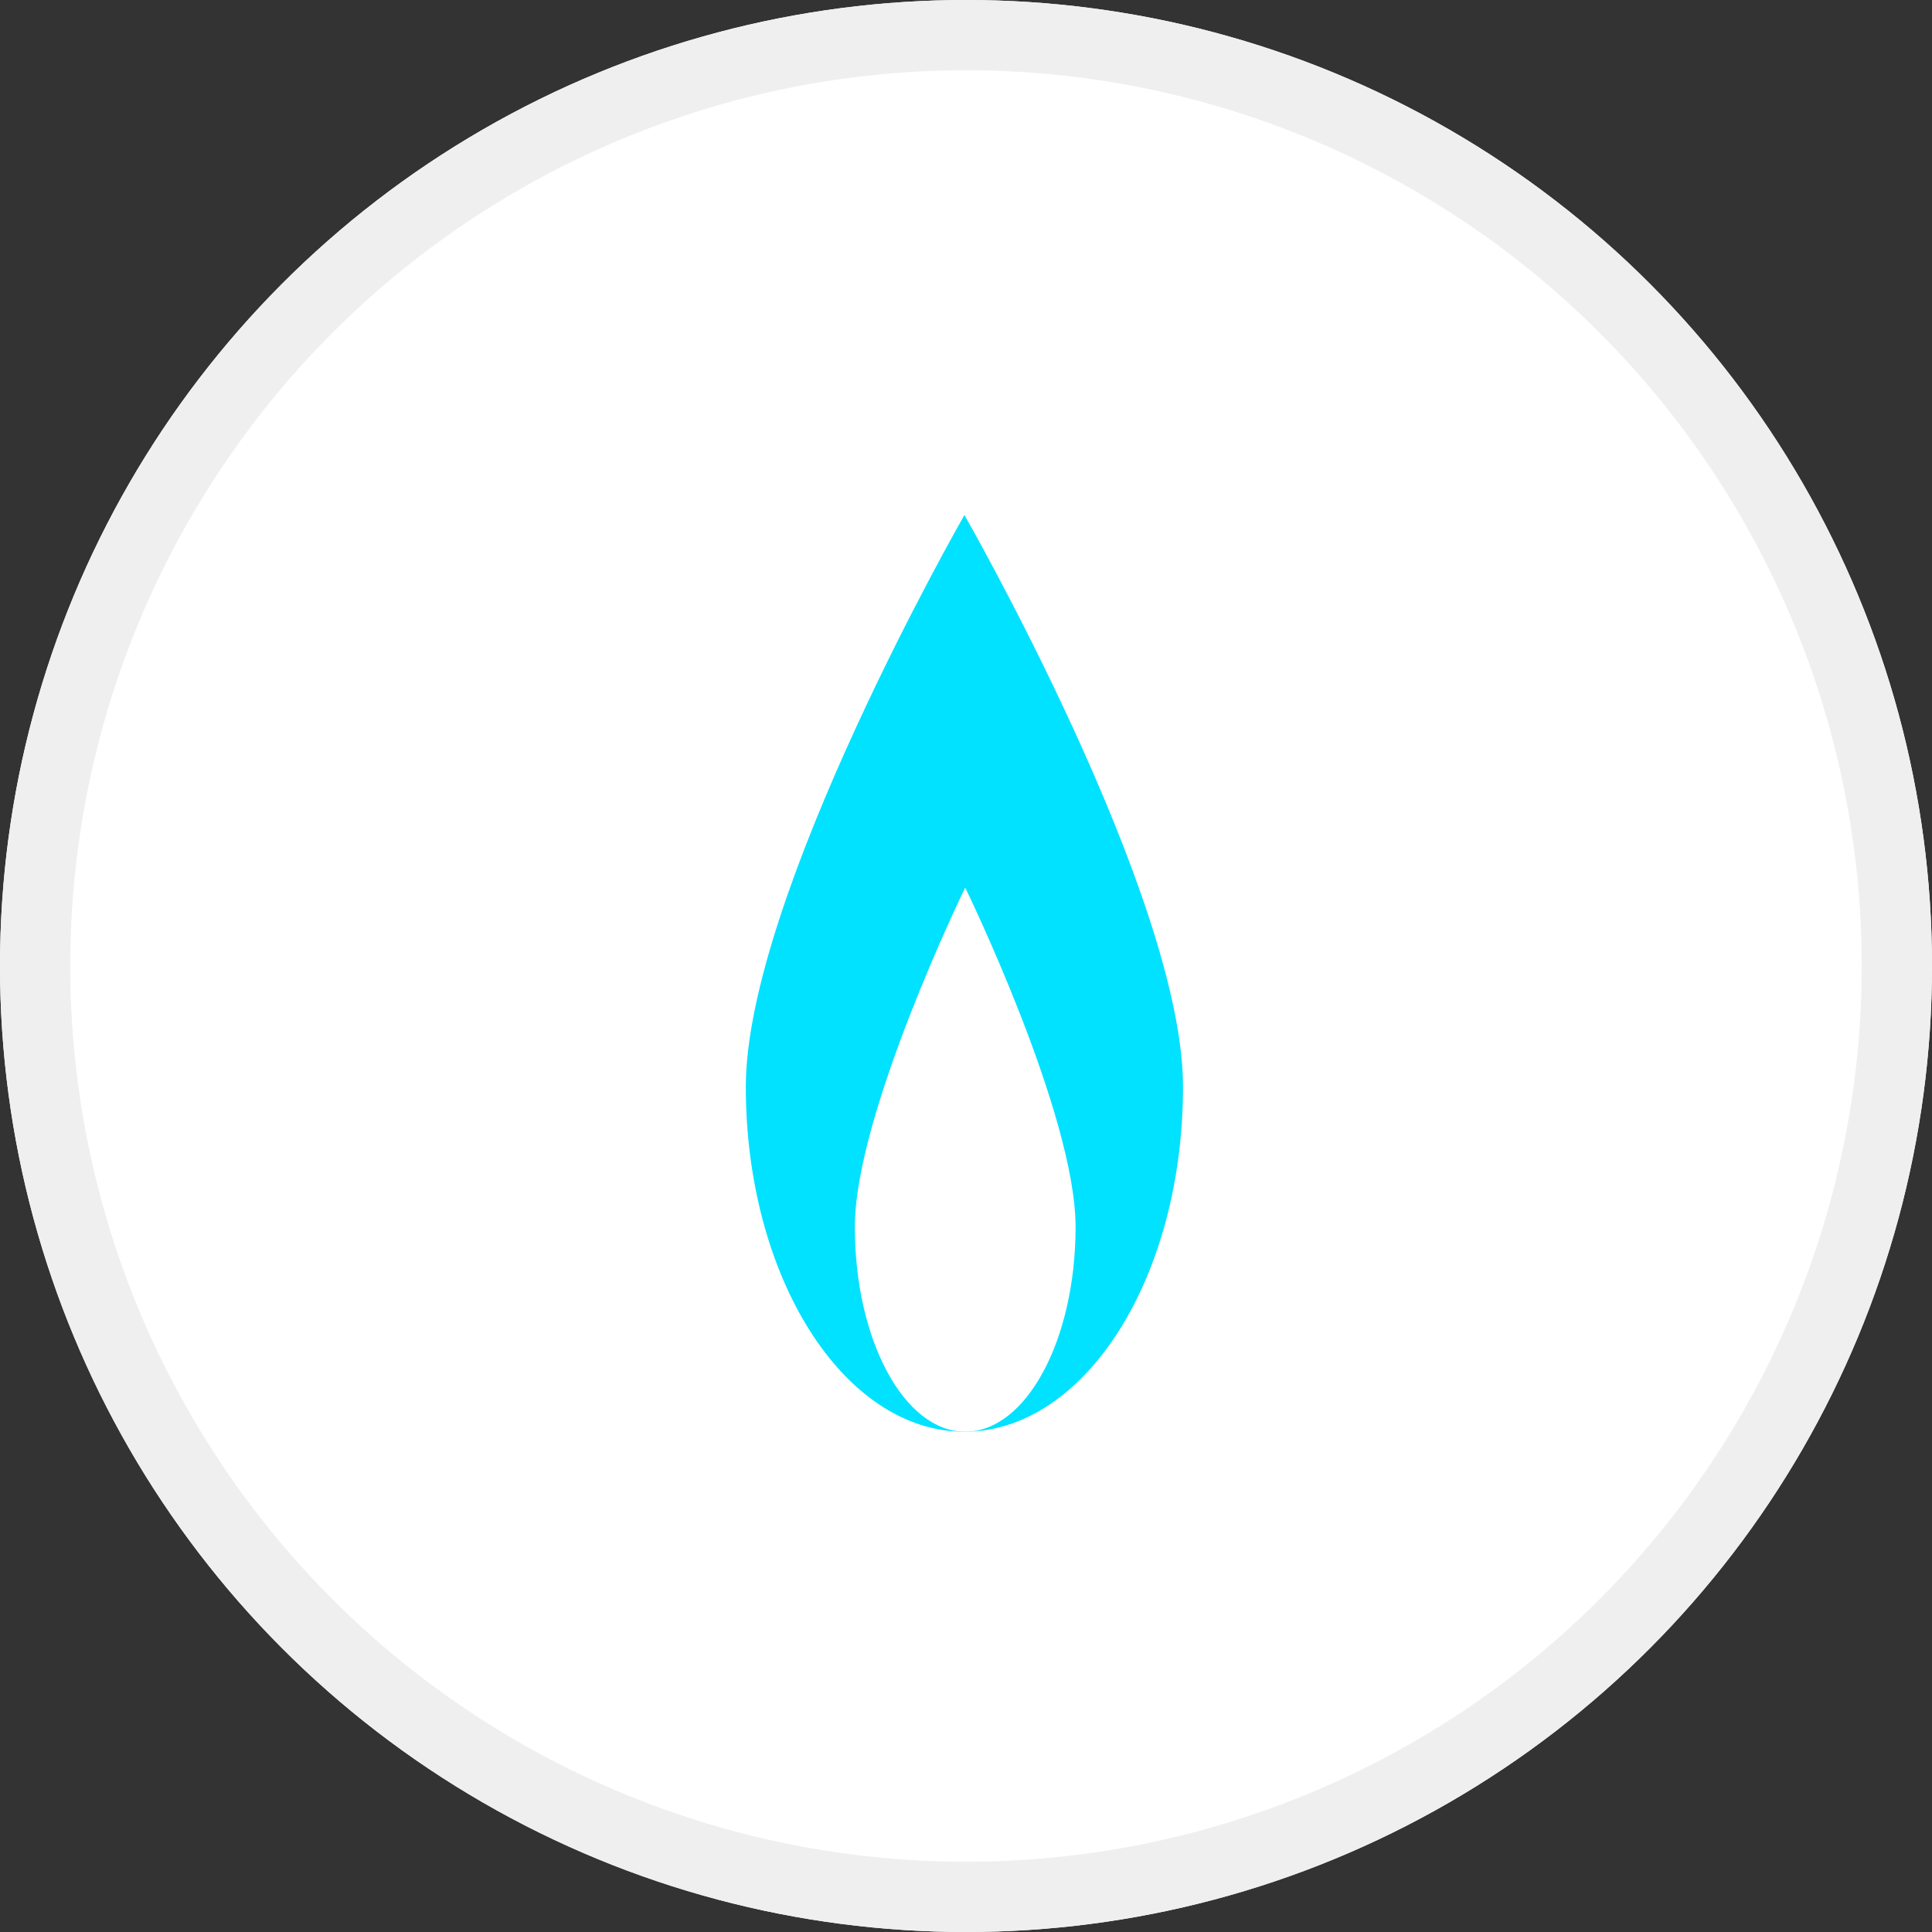
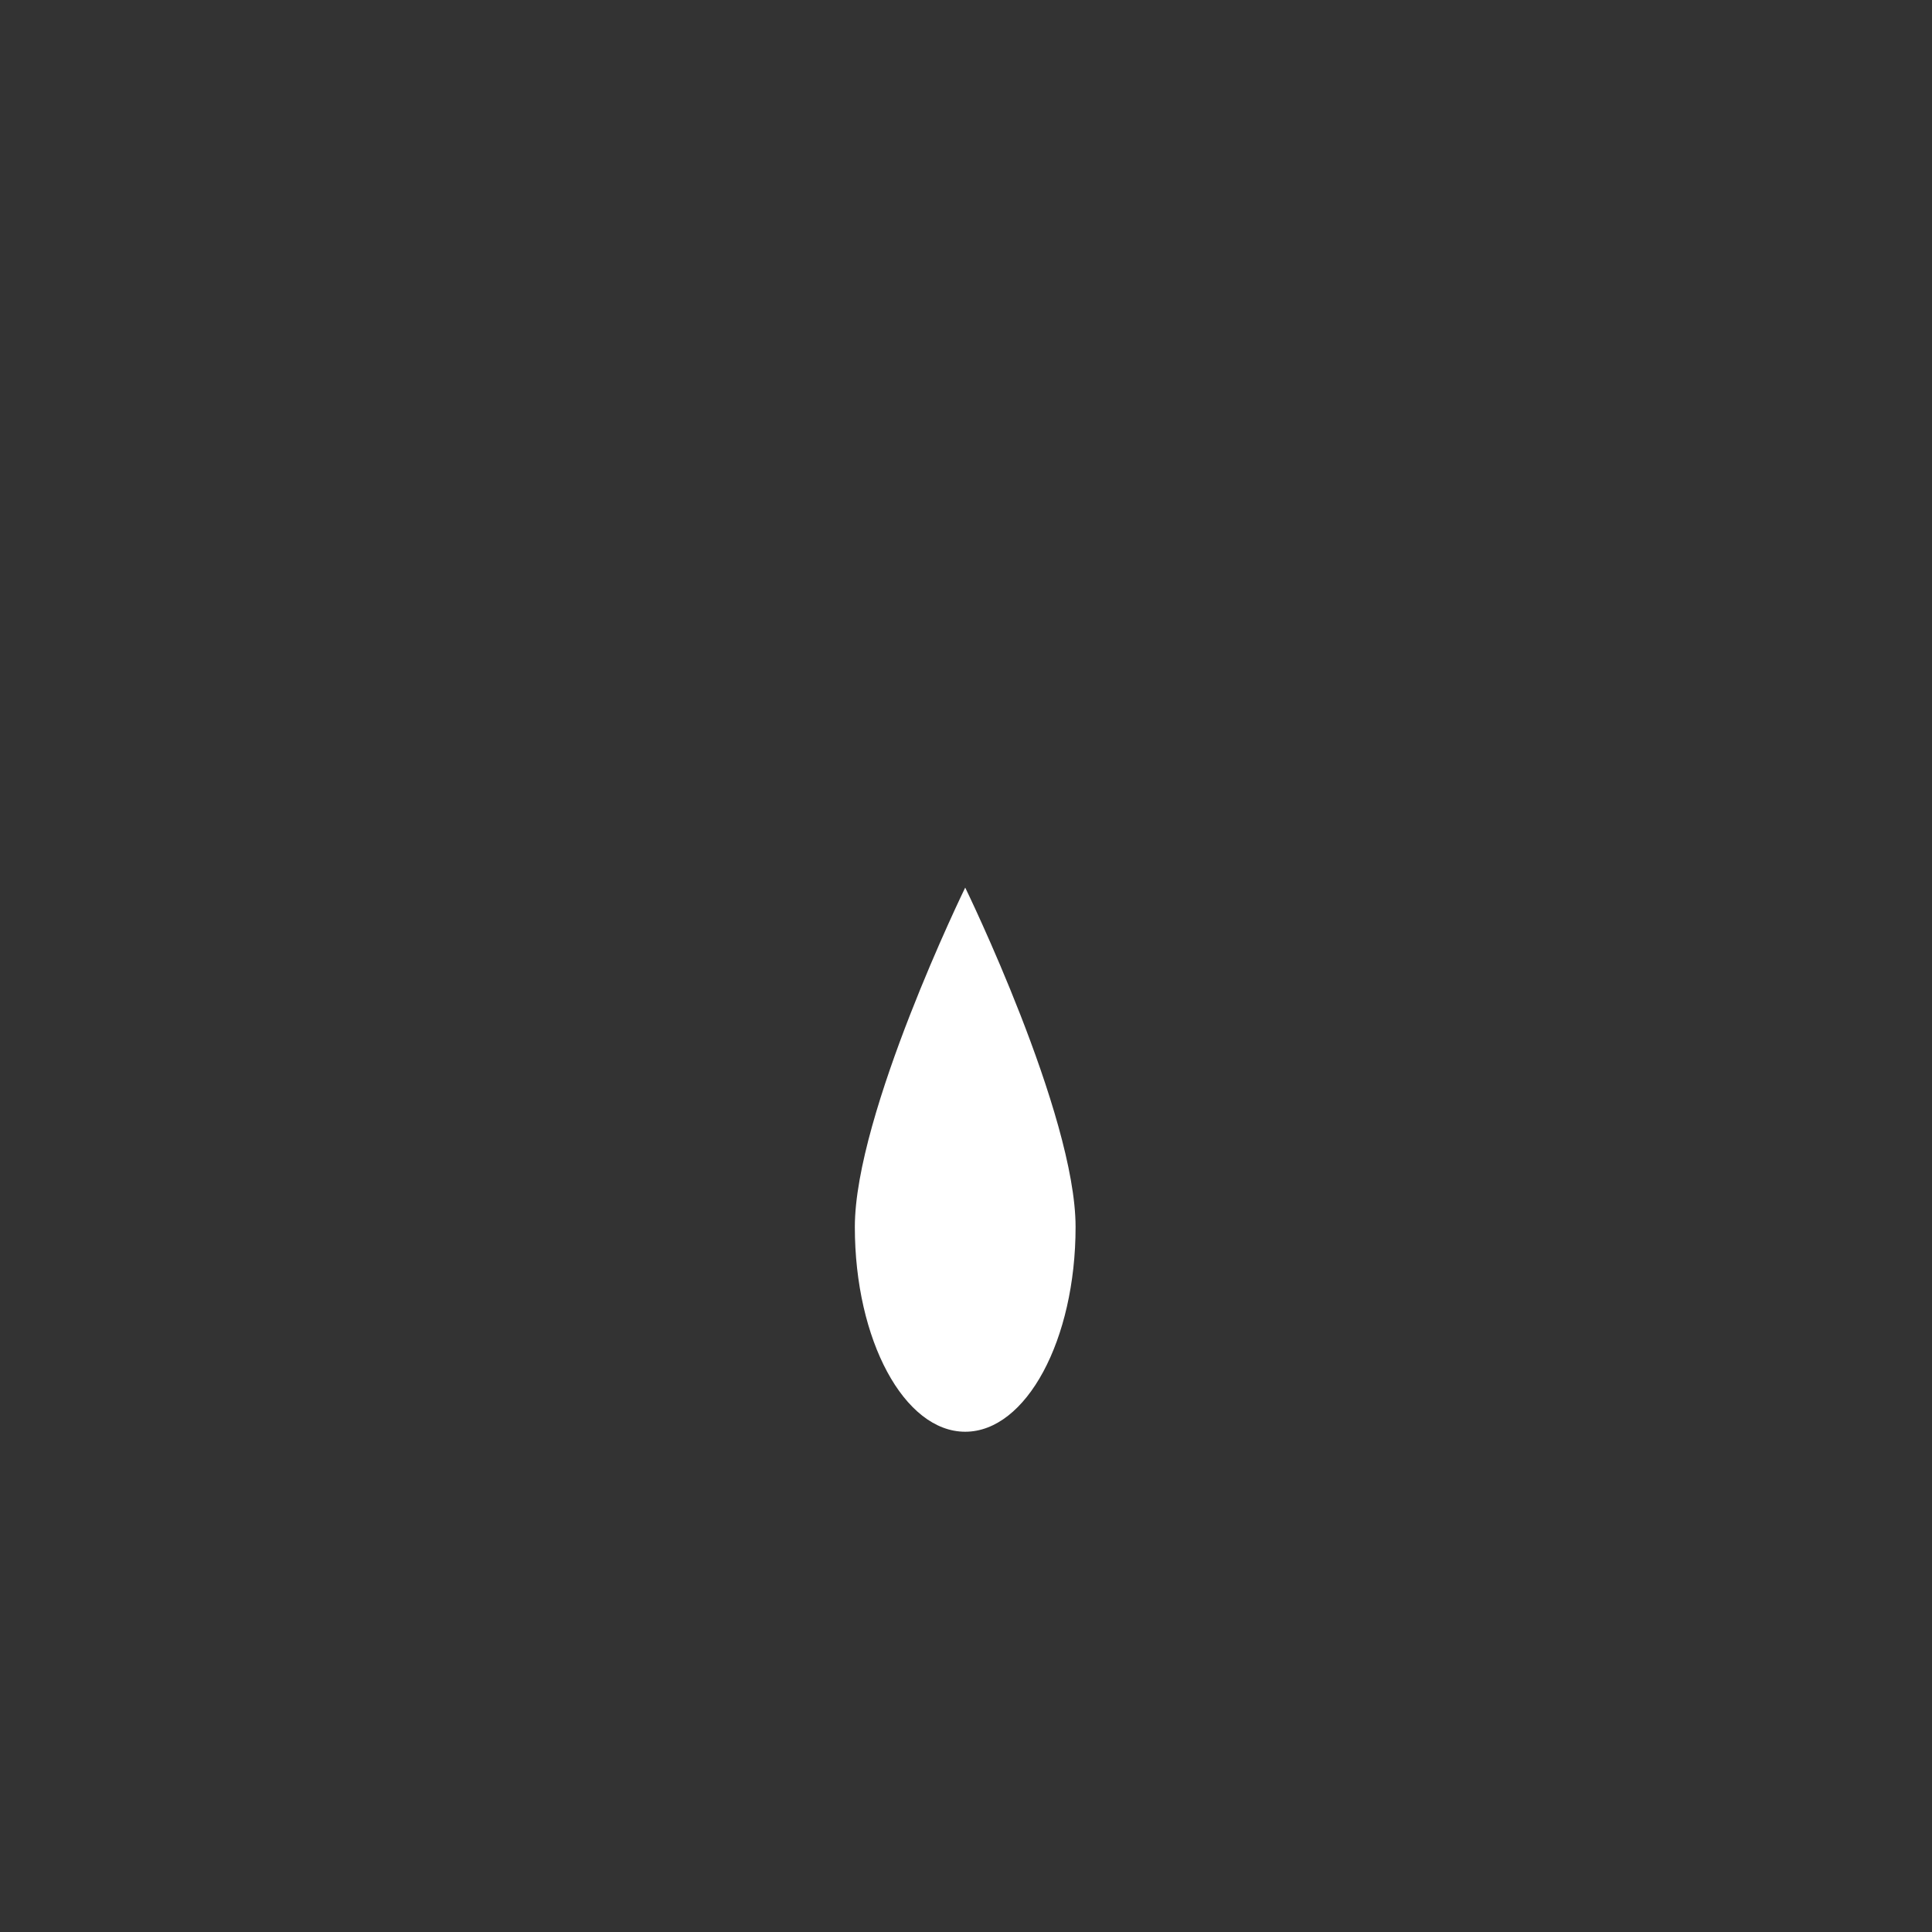
<svg xmlns="http://www.w3.org/2000/svg" width="110" height="110" viewBox="0 0 110 110">
  <rect x="0" y="0" width="110" height="110" fill="#333333" stroke="none" />
  <g transform="translate(0.302)">
    <g transform="translate(-0.302)" fill="#fff" stroke="#f0efef" stroke-width="4">
-       <circle cx="55" cy="55" r="55" stroke="none" />
-       <circle cx="55" cy="55" r="53" fill="none" />
-     </g>
+       </g>
    <g transform="translate(42.162 29.324)">
-       <path d="M12.446-24S24.892-2.293,24.892,8.553s-5.572,19.64-12.446,19.64S0,19.4,0,8.553,12.446-24,12.446-24Z" transform="translate(0 24)" fill="#00e2ff" />
      <path d="M6.284-24s6.284,12.885,6.284,19.323S9.754,6.981,6.284,6.981,0,1.762,0-4.677,6.284-24,6.284-24Z" transform="translate(6.207 45.212)" fill="#fff" />
    </g>
  </g>
</svg>